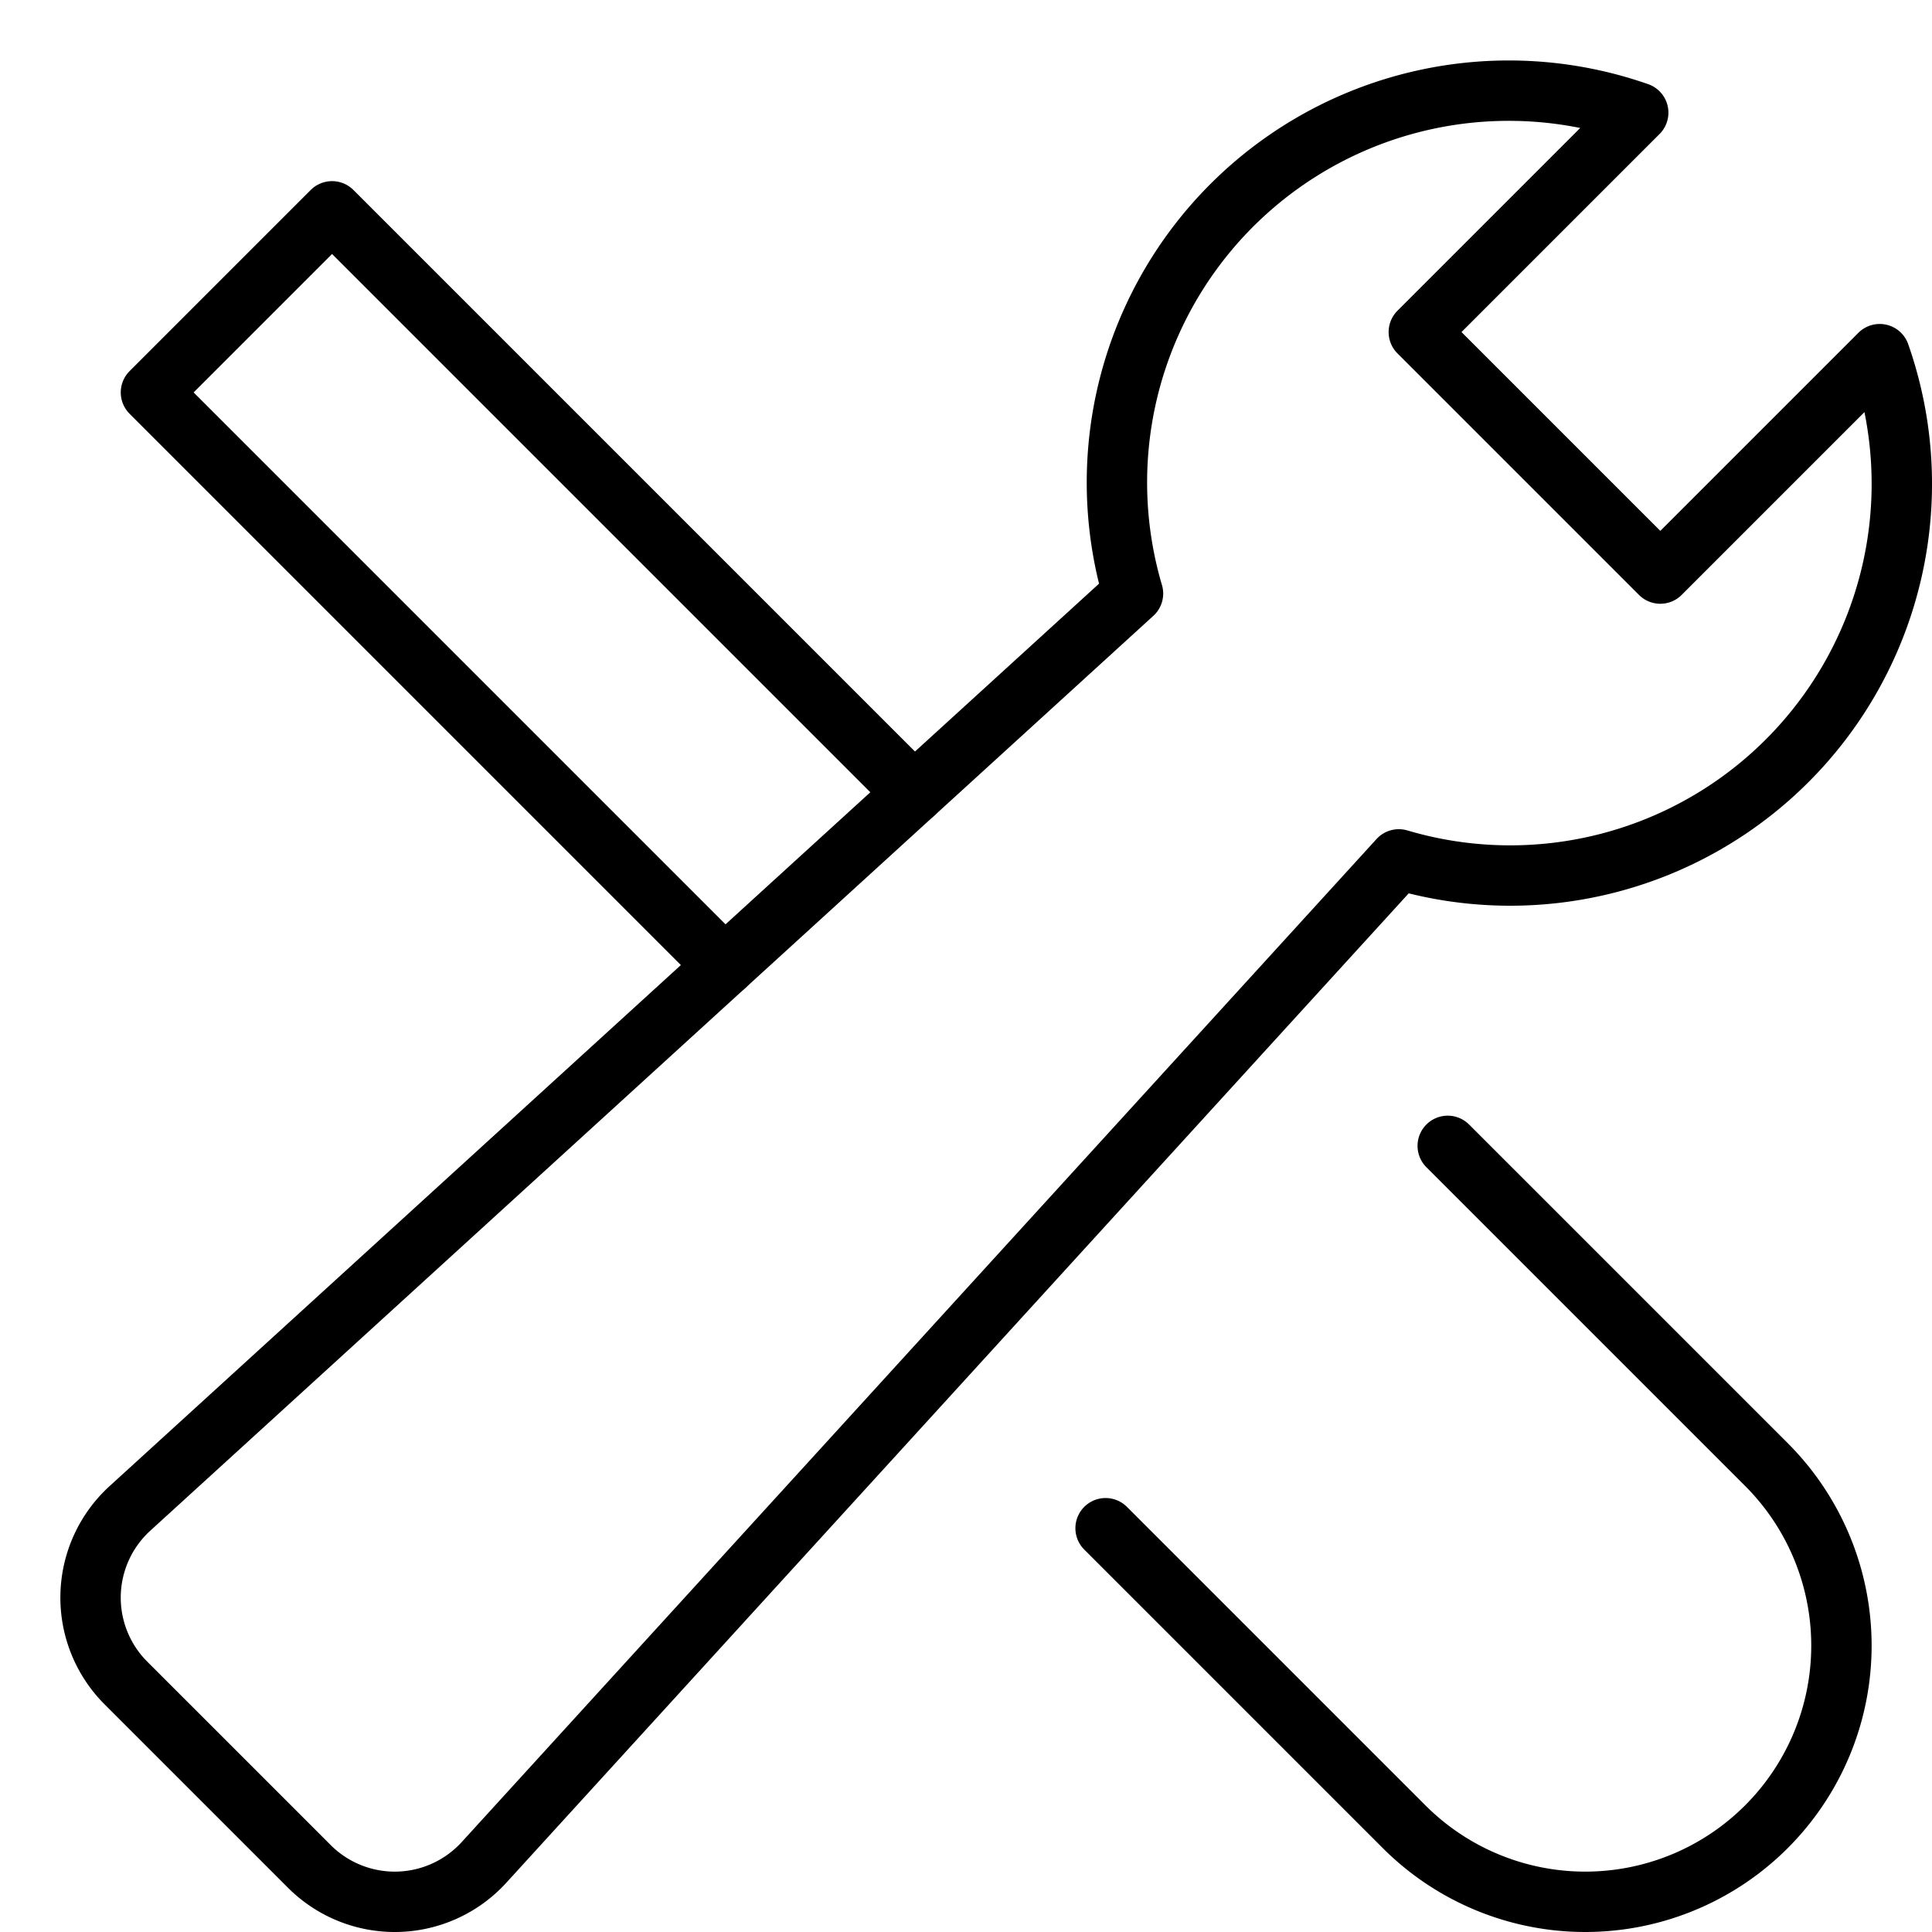
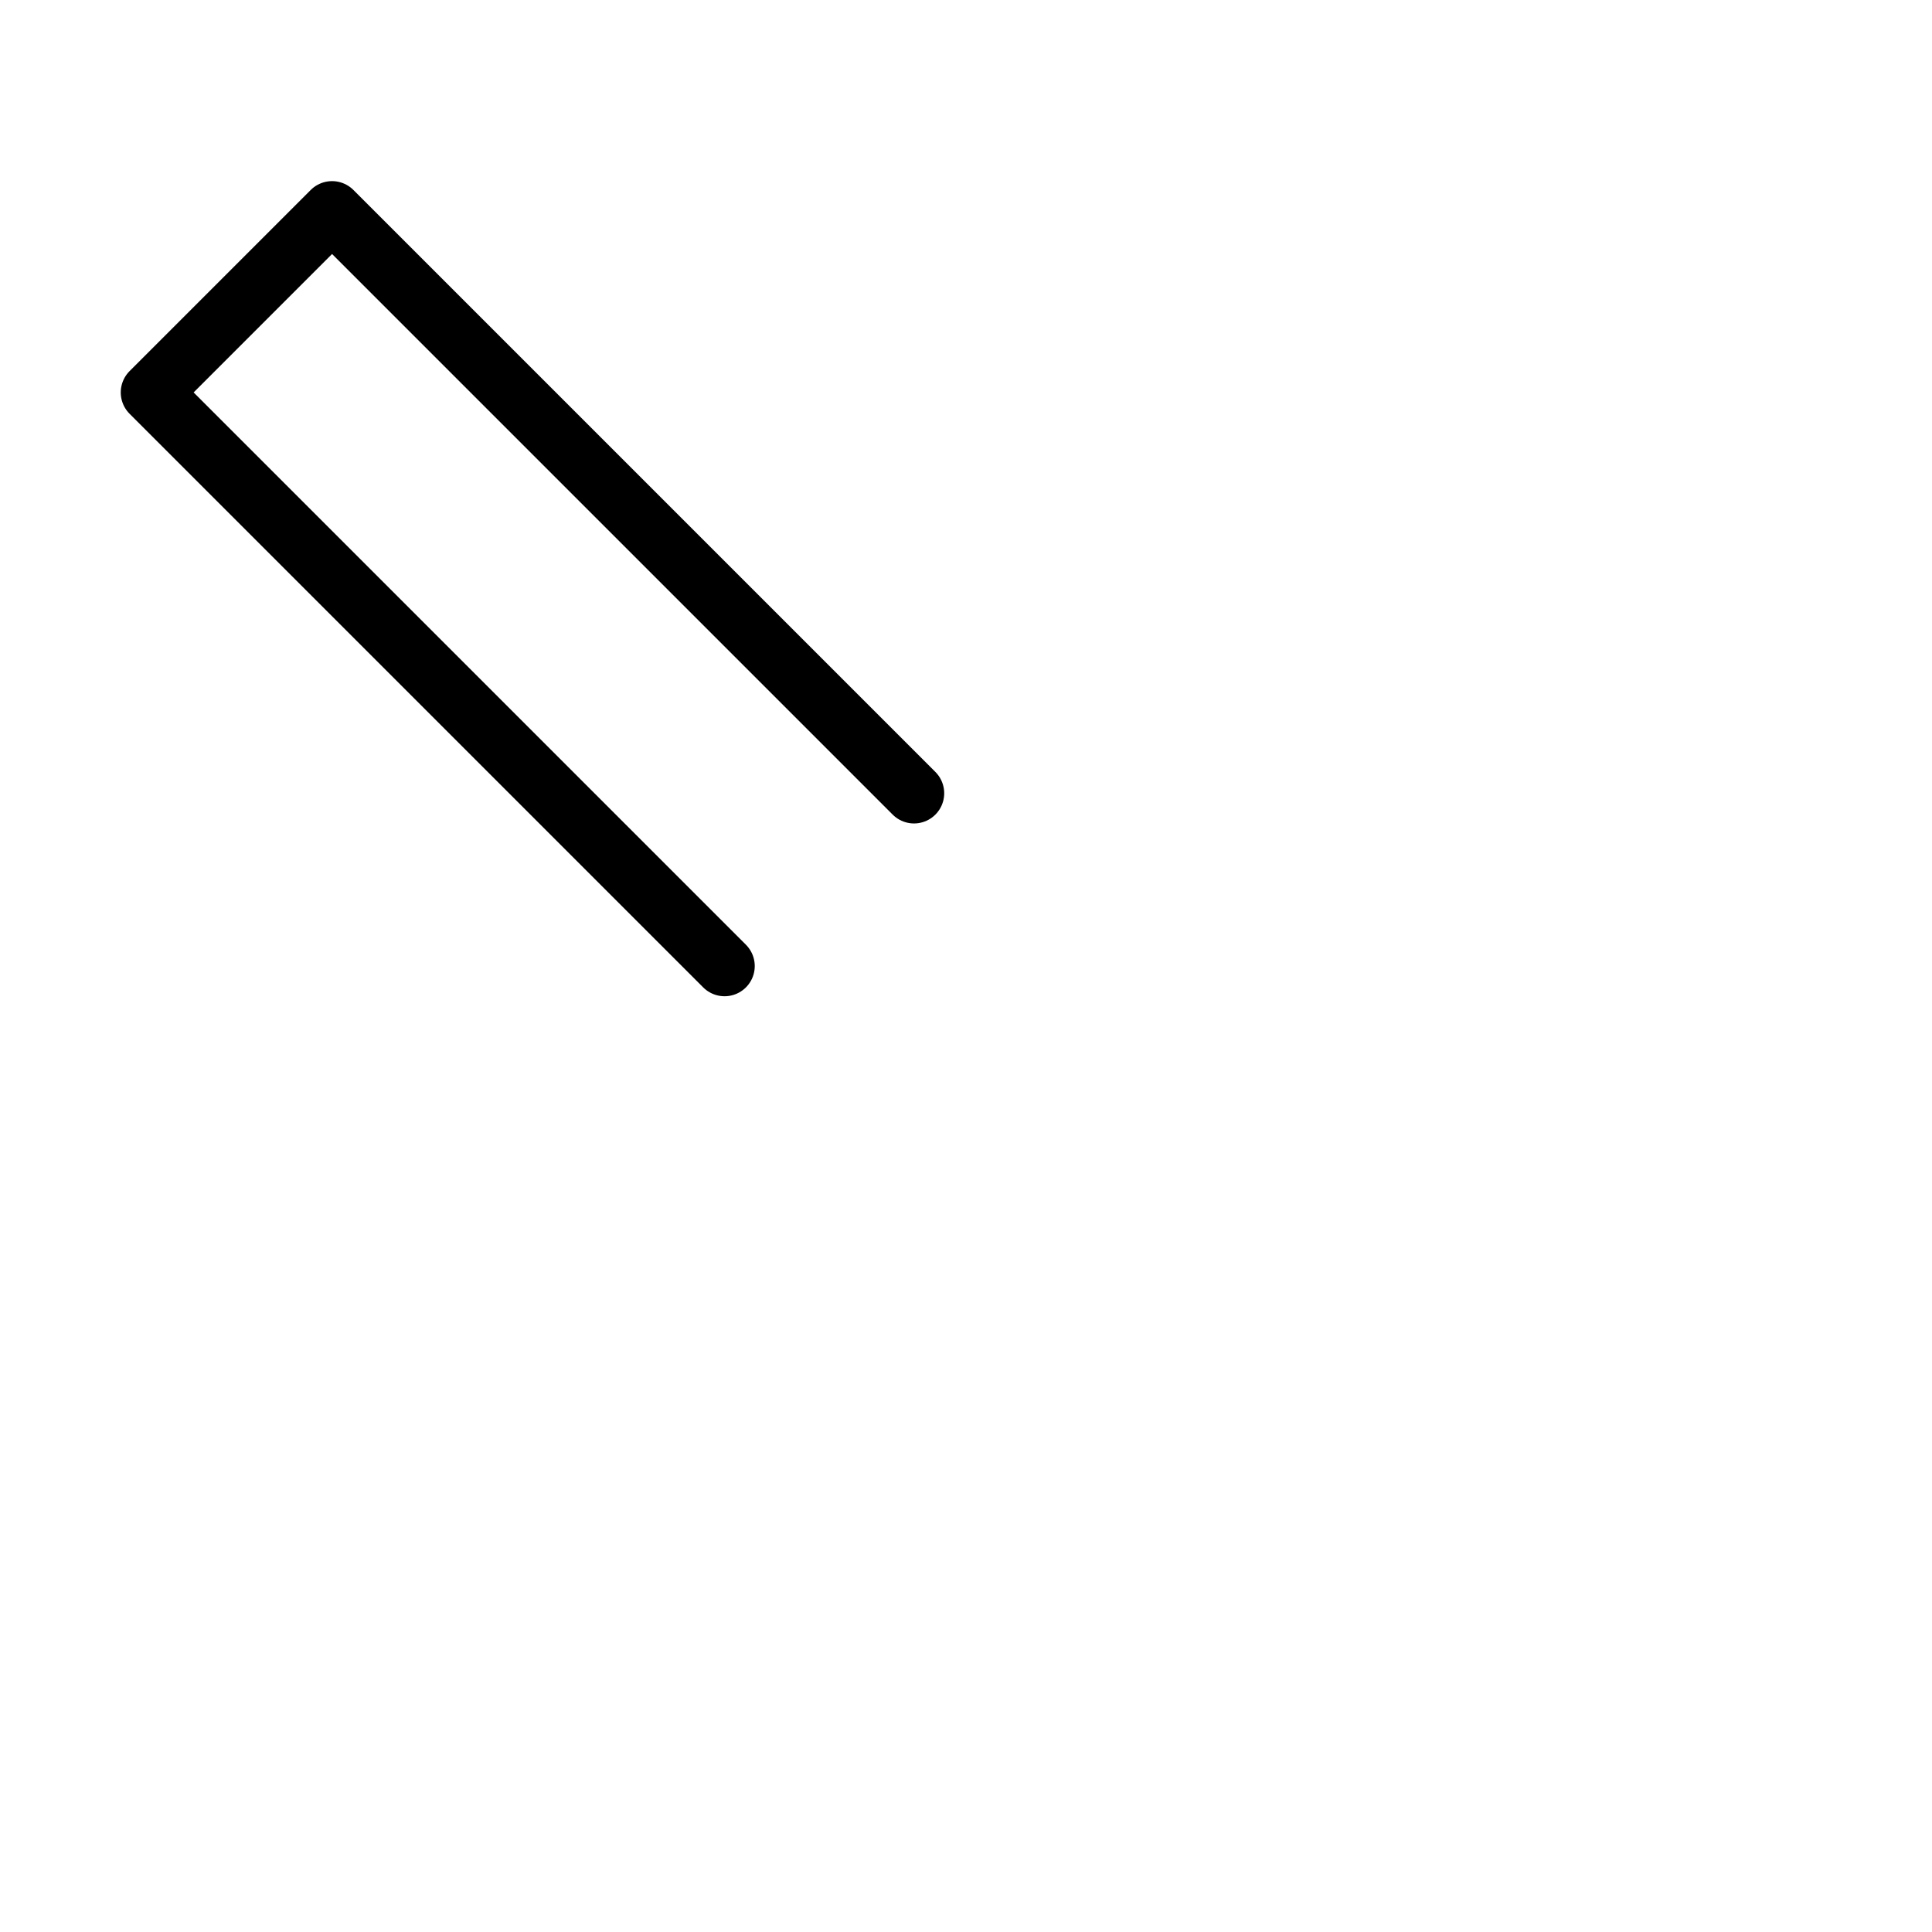
<svg xmlns="http://www.w3.org/2000/svg" viewBox="0 0 32 32">
  <title>settings</title>
  <g stroke-linecap="round" stroke-width="1" fill="none" stroke="#000000" stroke-linejoin="round" class="nc-icon-wrapper" transform="translate(0.5 0.5)">
-     <path d="M23.479,18.479l5.278,5.278a4.242,4.242,0,0,1,0,6h0a4.242,4.242,0,0,1-6,0l-4.945-4.945" stroke="#000000" />
    <polyline data-cap="butt" points="14.639 12.639 5 3 2 6 11.501 15.501" stroke="#000000" />
-     <path d="M30.634,5.366,27,9,23,5l3.634-3.634a6.49,6.49,0,0,0-8.368,7.965L1.652,24.484a2,2,0,0,0-.066,2.892l3.038,3.038a2,2,0,0,0,2.892-.066L22.669,13.734a6.487,6.487,0,0,0,7.965-8.368Z" />
  </g>
</svg>